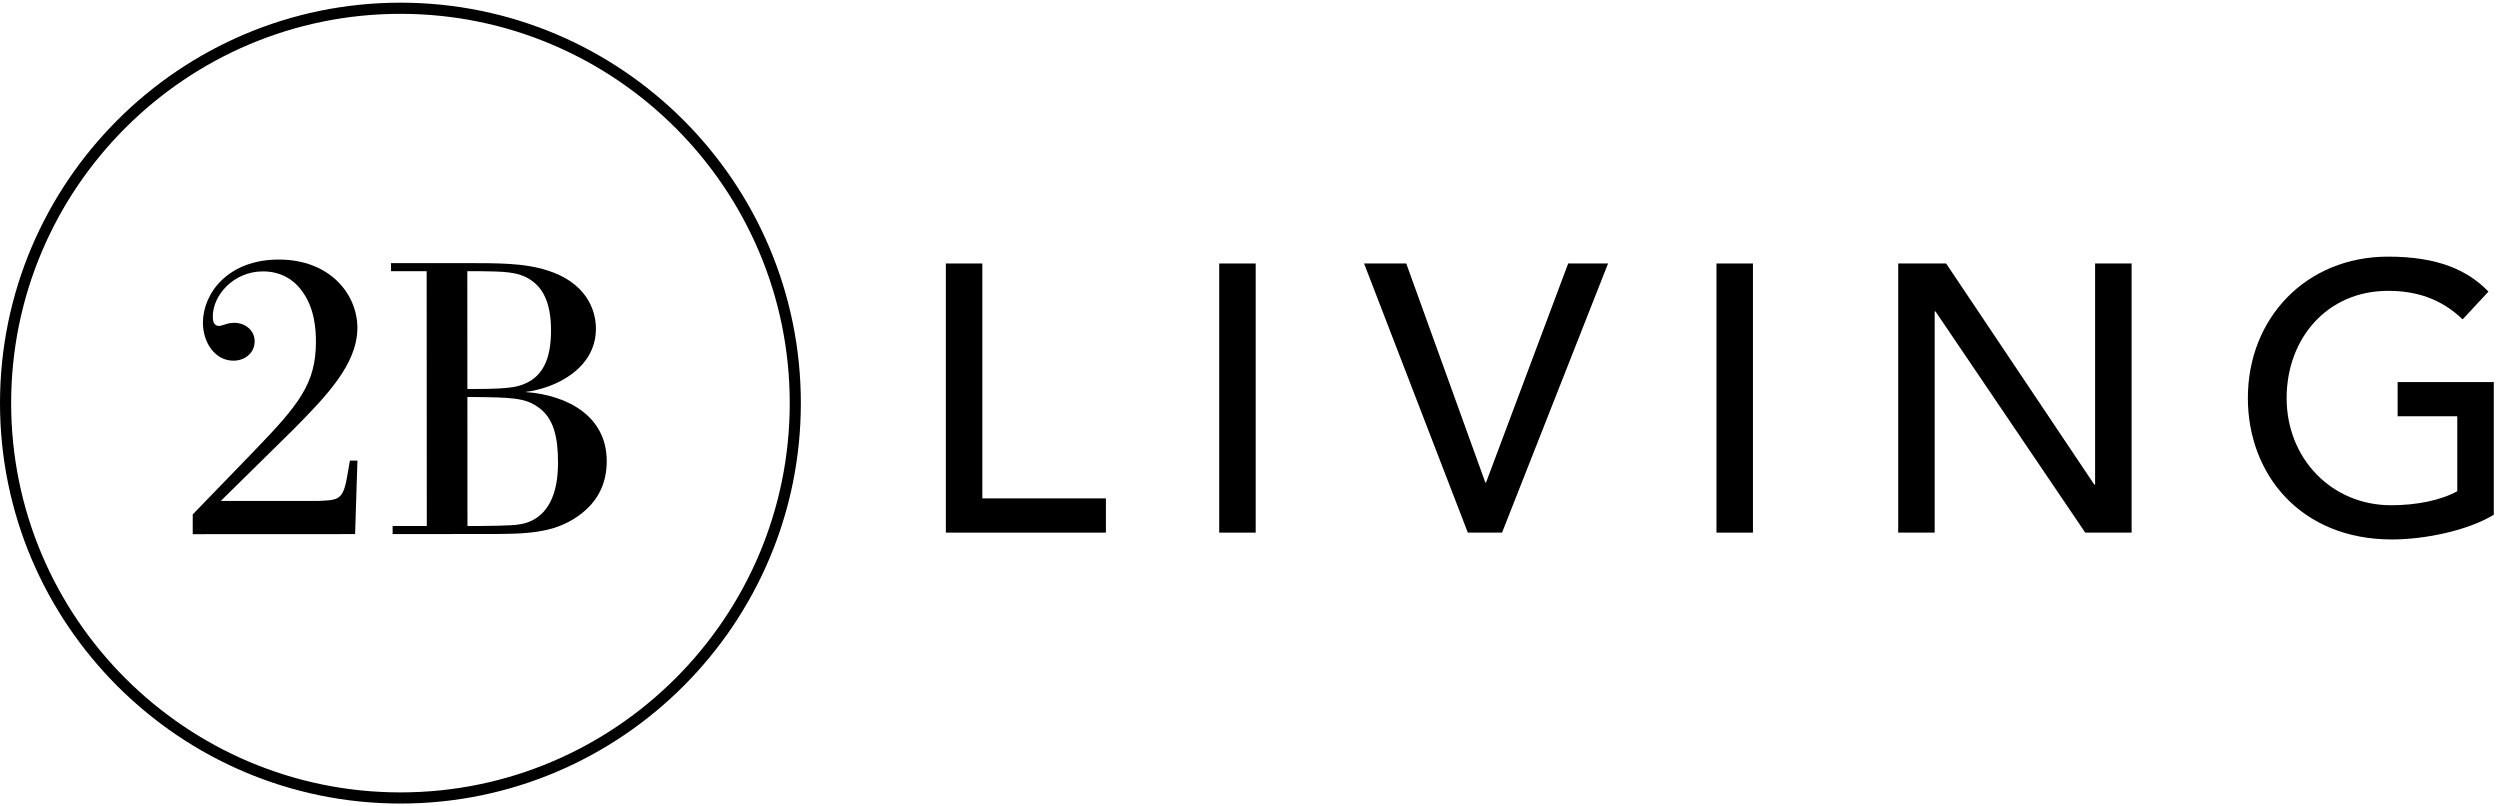
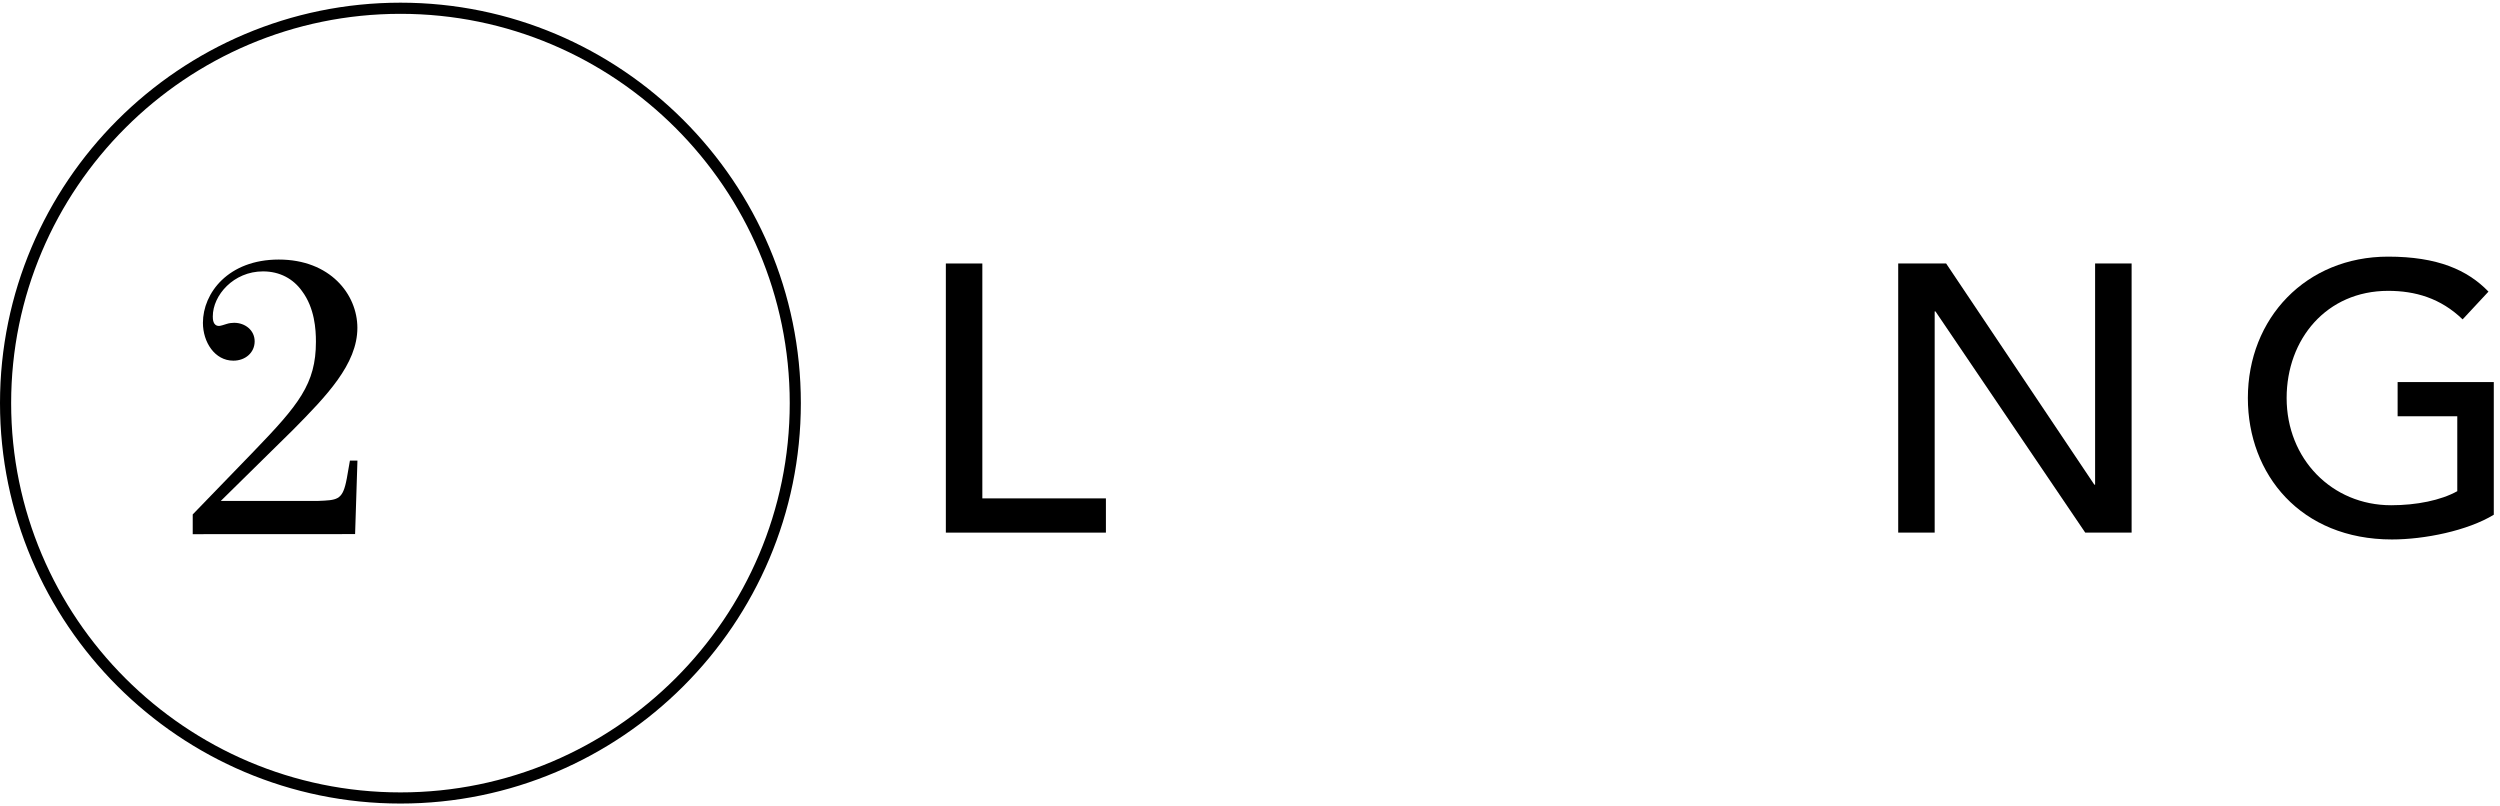
<svg xmlns="http://www.w3.org/2000/svg" class="twobl-logo" viewBox="0 0 124 40">
  <g stroke="none" stroke-width="1" fill="currentColor" fill-rule="evenodd" transform="translate(-119, -29)">
    <g class="logo-fill" transform="translate(119, 29)" fill="currentColor">
      <polygon points="46.914 13.069 48.724 13.069 48.724 24.72 54.853 24.72 54.853 26.418 46.914 26.418" />
-       <polygon points="60.473 26.418 62.282 26.418 62.282 13.069 60.473 13.069" />
-       <polygon points="67.658 13.069 69.75 13.069 73.671 23.929 73.709 23.929 77.782 13.069 79.76 13.069 74.502 26.418 72.804 26.418" />
-       <polygon points="85.137 26.418 86.946 26.418 86.946 13.069 85.137 13.069" />
      <polygon points="94.151 13.069 96.528 13.069 103.88 24.041 103.917 24.041 103.917 13.069 105.728 13.069 105.728 26.418 103.428 26.418 95.998 15.444 95.96 15.444 95.96 26.418 94.151 26.418" />
      <path d="M123.692,18.951 L123.692,25.531 C122.391,26.323 120.261,26.757 118.64,26.757 C114.114,26.757 111.494,23.533 111.494,19.743 C111.494,15.783 114.378,12.729 118.451,12.729 C120.902,12.729 122.391,13.39 123.428,14.464 L122.146,15.841 C121.054,14.785 119.789,14.426 118.451,14.426 C115.396,14.426 113.417,16.821 113.417,19.743 C113.417,22.76 115.66,25.06 118.601,25.06 C119.864,25.06 121.072,24.814 121.881,24.363 L121.881,20.648 L118.922,20.648 L118.922,18.951 L123.692,18.951 Z" />
      <path d="M19.863,0.686 C9.216,0.686 0.553,9.347 0.553,19.995 C0.553,30.641 9.216,39.303 19.863,39.303 C30.509,39.303 39.171,30.641 39.171,19.995 C39.171,9.347 30.509,0.686 19.863,0.686 M19.863,39.856 C8.91,39.856 0,30.946 0,19.995 C0,9.042 8.91,0.133 19.863,0.133 C30.814,0.133 39.722,9.042 39.722,19.995 C39.722,30.946 30.814,39.856 19.863,39.856" />
-       <path d="M23.183,19.692 L23.186,26.089 L23.89,26.088 C25.242,26.068 25.699,26.068 26.155,25.915 C27.621,25.401 27.678,23.613 27.677,22.925 C27.677,21.689 27.466,20.699 26.648,20.166 C26.019,19.729 25.315,19.711 23.469,19.692 L23.183,19.692 Z M23.179,13.45 L23.182,19.293 L23.677,19.293 C24.363,19.292 25.257,19.274 25.733,19.139 C26.932,18.796 27.332,17.807 27.331,16.378 C27.33,14.932 26.873,14.247 26.321,13.885 C25.71,13.467 24.988,13.467 23.713,13.45 L23.179,13.45 Z M19.474,26.09 L21.169,26.09 L21.162,13.451 L19.392,13.452 L19.392,13.052 L22.951,13.05 C24.816,13.05 25.995,13.049 27.14,13.409 C29.024,13.999 29.557,15.311 29.558,16.3 C29.559,18.299 27.523,19.272 26.038,19.443 C28.208,19.595 30.093,20.678 30.094,22.868 C30.094,24.01 29.637,24.905 28.707,25.572 C27.451,26.486 26.002,26.486 24.08,26.487 L19.474,26.49 L19.474,26.09 Z" />
      <path d="M17.729,22.845 L17.613,26.491 L9.559,26.495 L9.559,25.516 L12.576,22.398 C14.809,20.084 15.671,19.045 15.67,16.949 C15.67,16.341 15.61,15.283 14.982,14.441 C14.55,13.833 13.884,13.46 13.042,13.461 C11.591,13.461 10.554,14.639 10.555,15.696 C10.555,15.815 10.555,16.167 10.867,16.167 C10.928,16.166 11.123,16.109 11.24,16.068 C11.358,16.029 11.495,16.011 11.613,16.011 C12.16,16.011 12.631,16.381 12.631,16.93 C12.632,17.48 12.18,17.889 11.574,17.889 C10.653,17.89 10.065,16.971 10.065,16.012 C10.064,14.541 11.316,12.875 13.825,12.874 C16.372,12.873 17.725,14.596 17.726,16.261 C17.727,18.064 16.18,19.653 14.535,21.319 L10.95,24.847 L15.792,24.845 C16.691,24.807 16.967,24.807 17.162,23.923 C17.201,23.789 17.318,23.022 17.356,22.846 L17.729,22.845 Z" />
    </g>
  </g>
</svg>